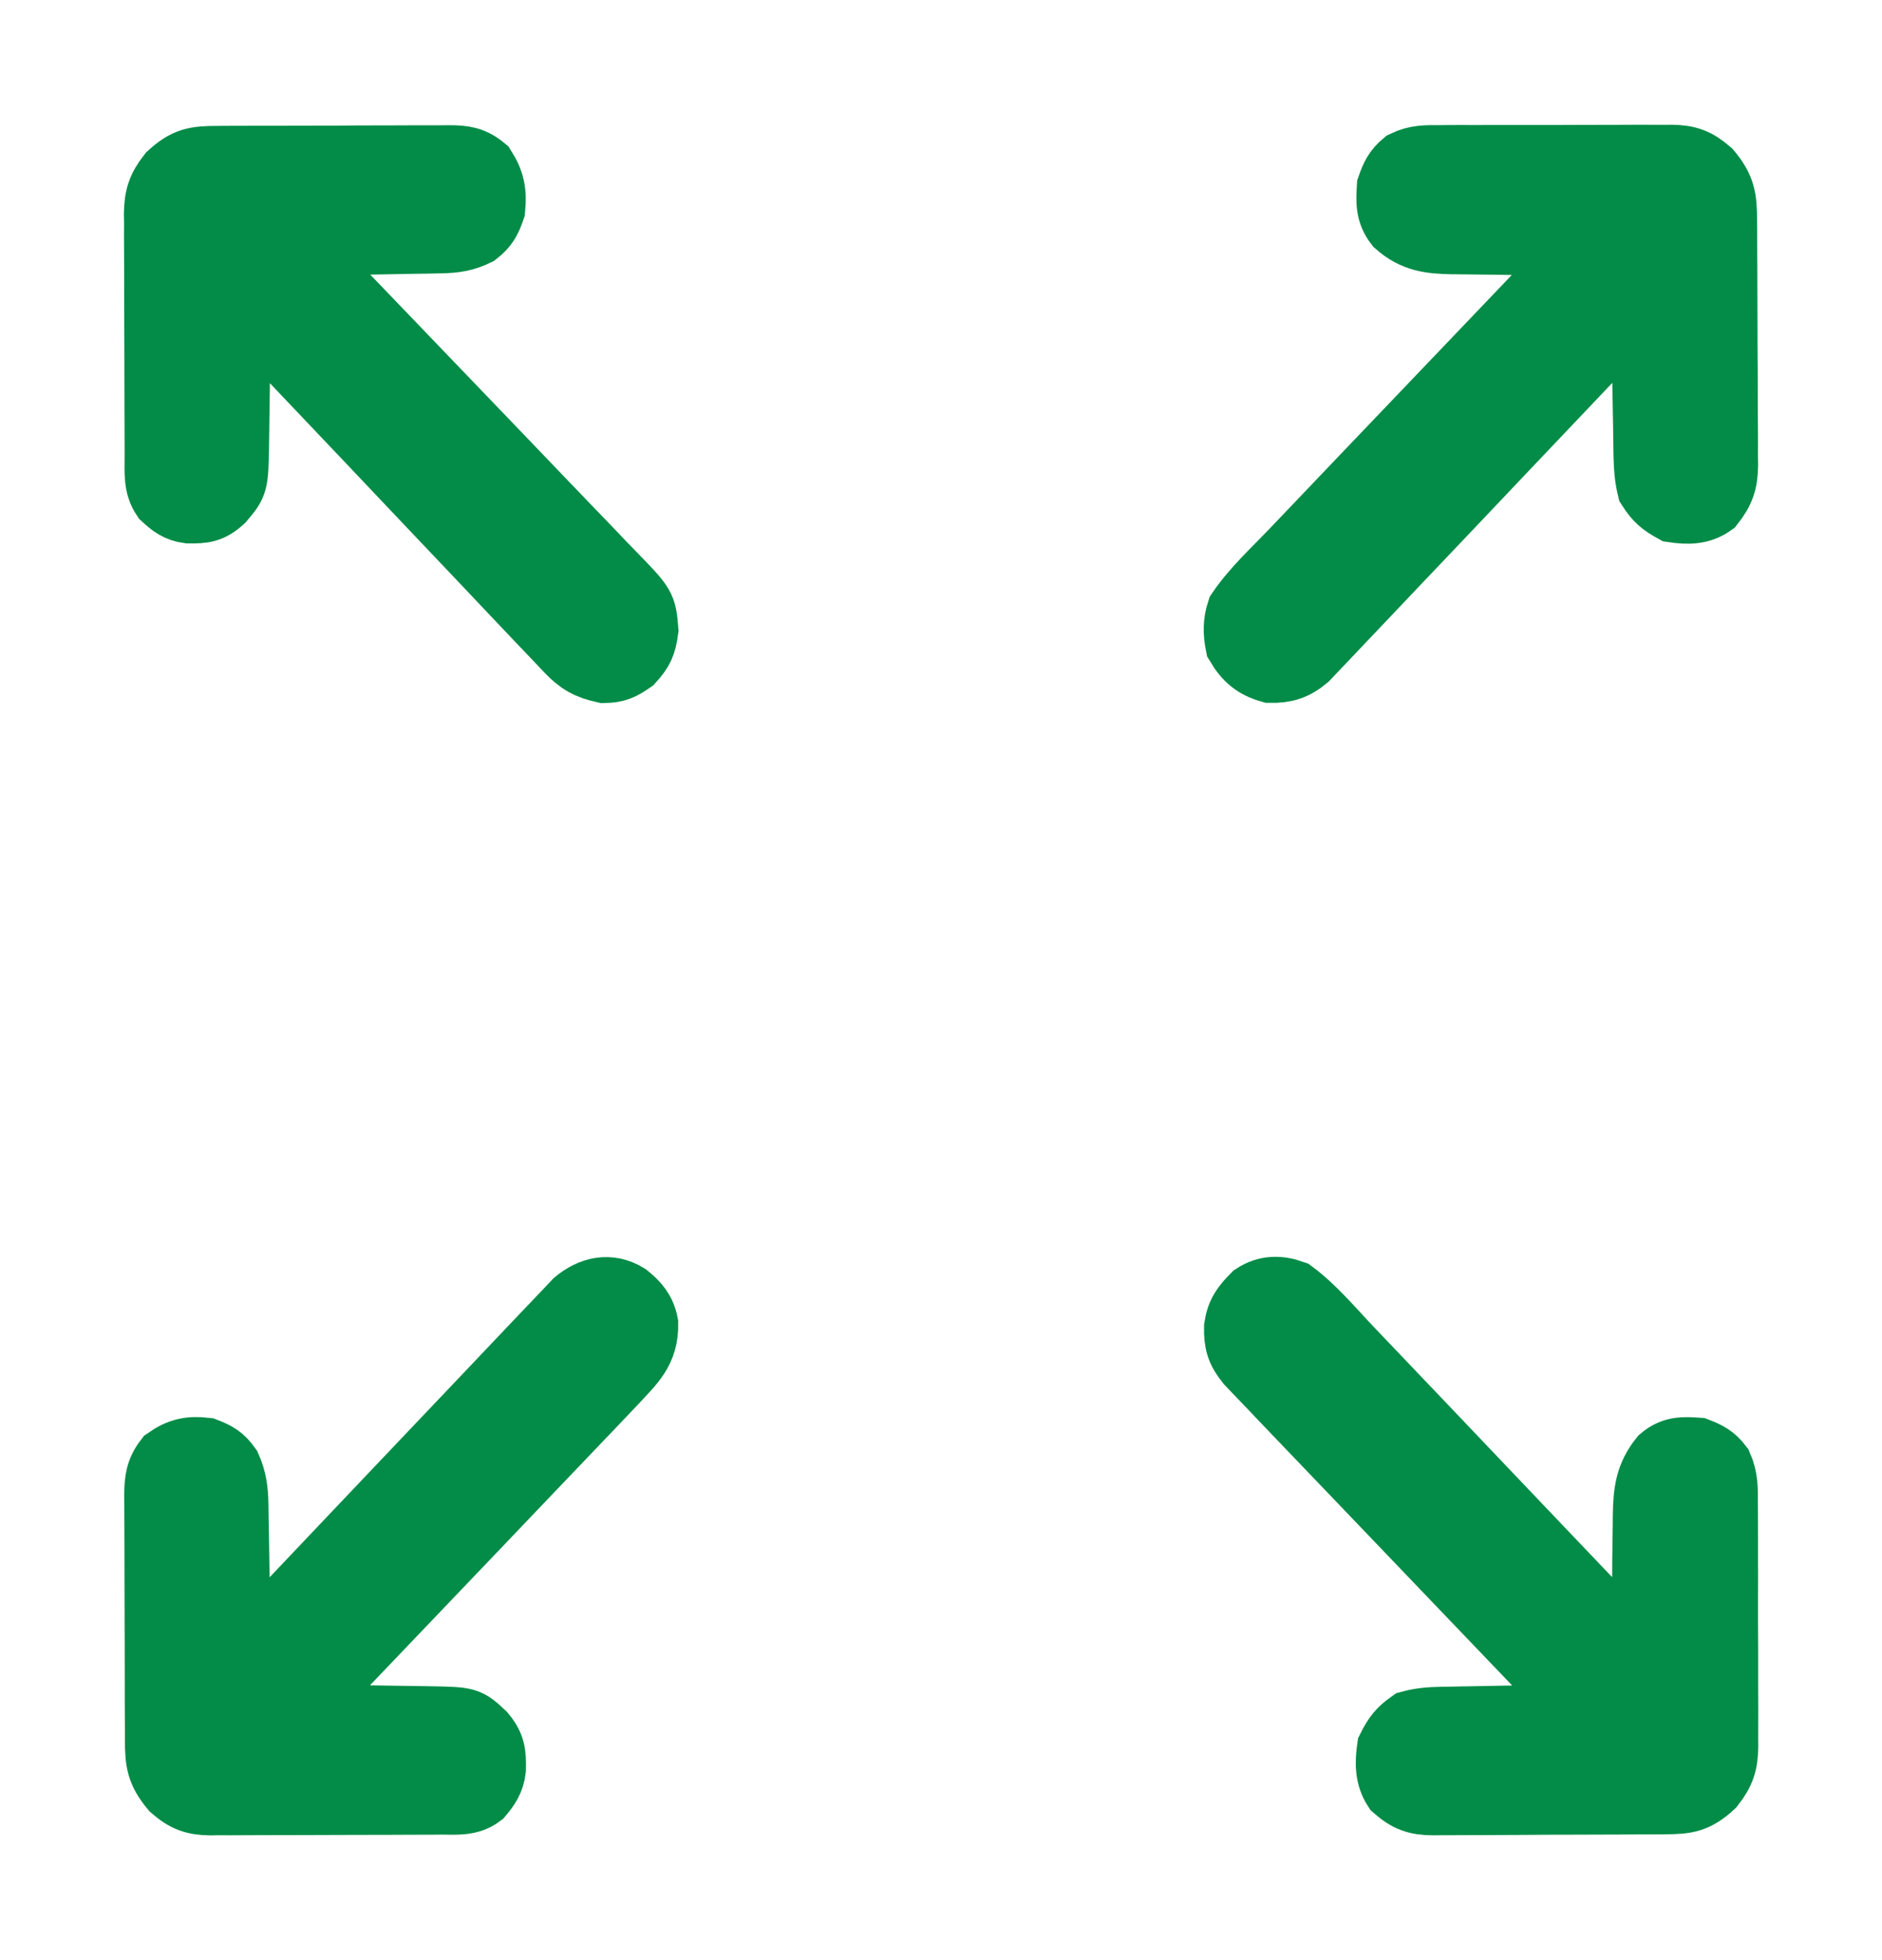
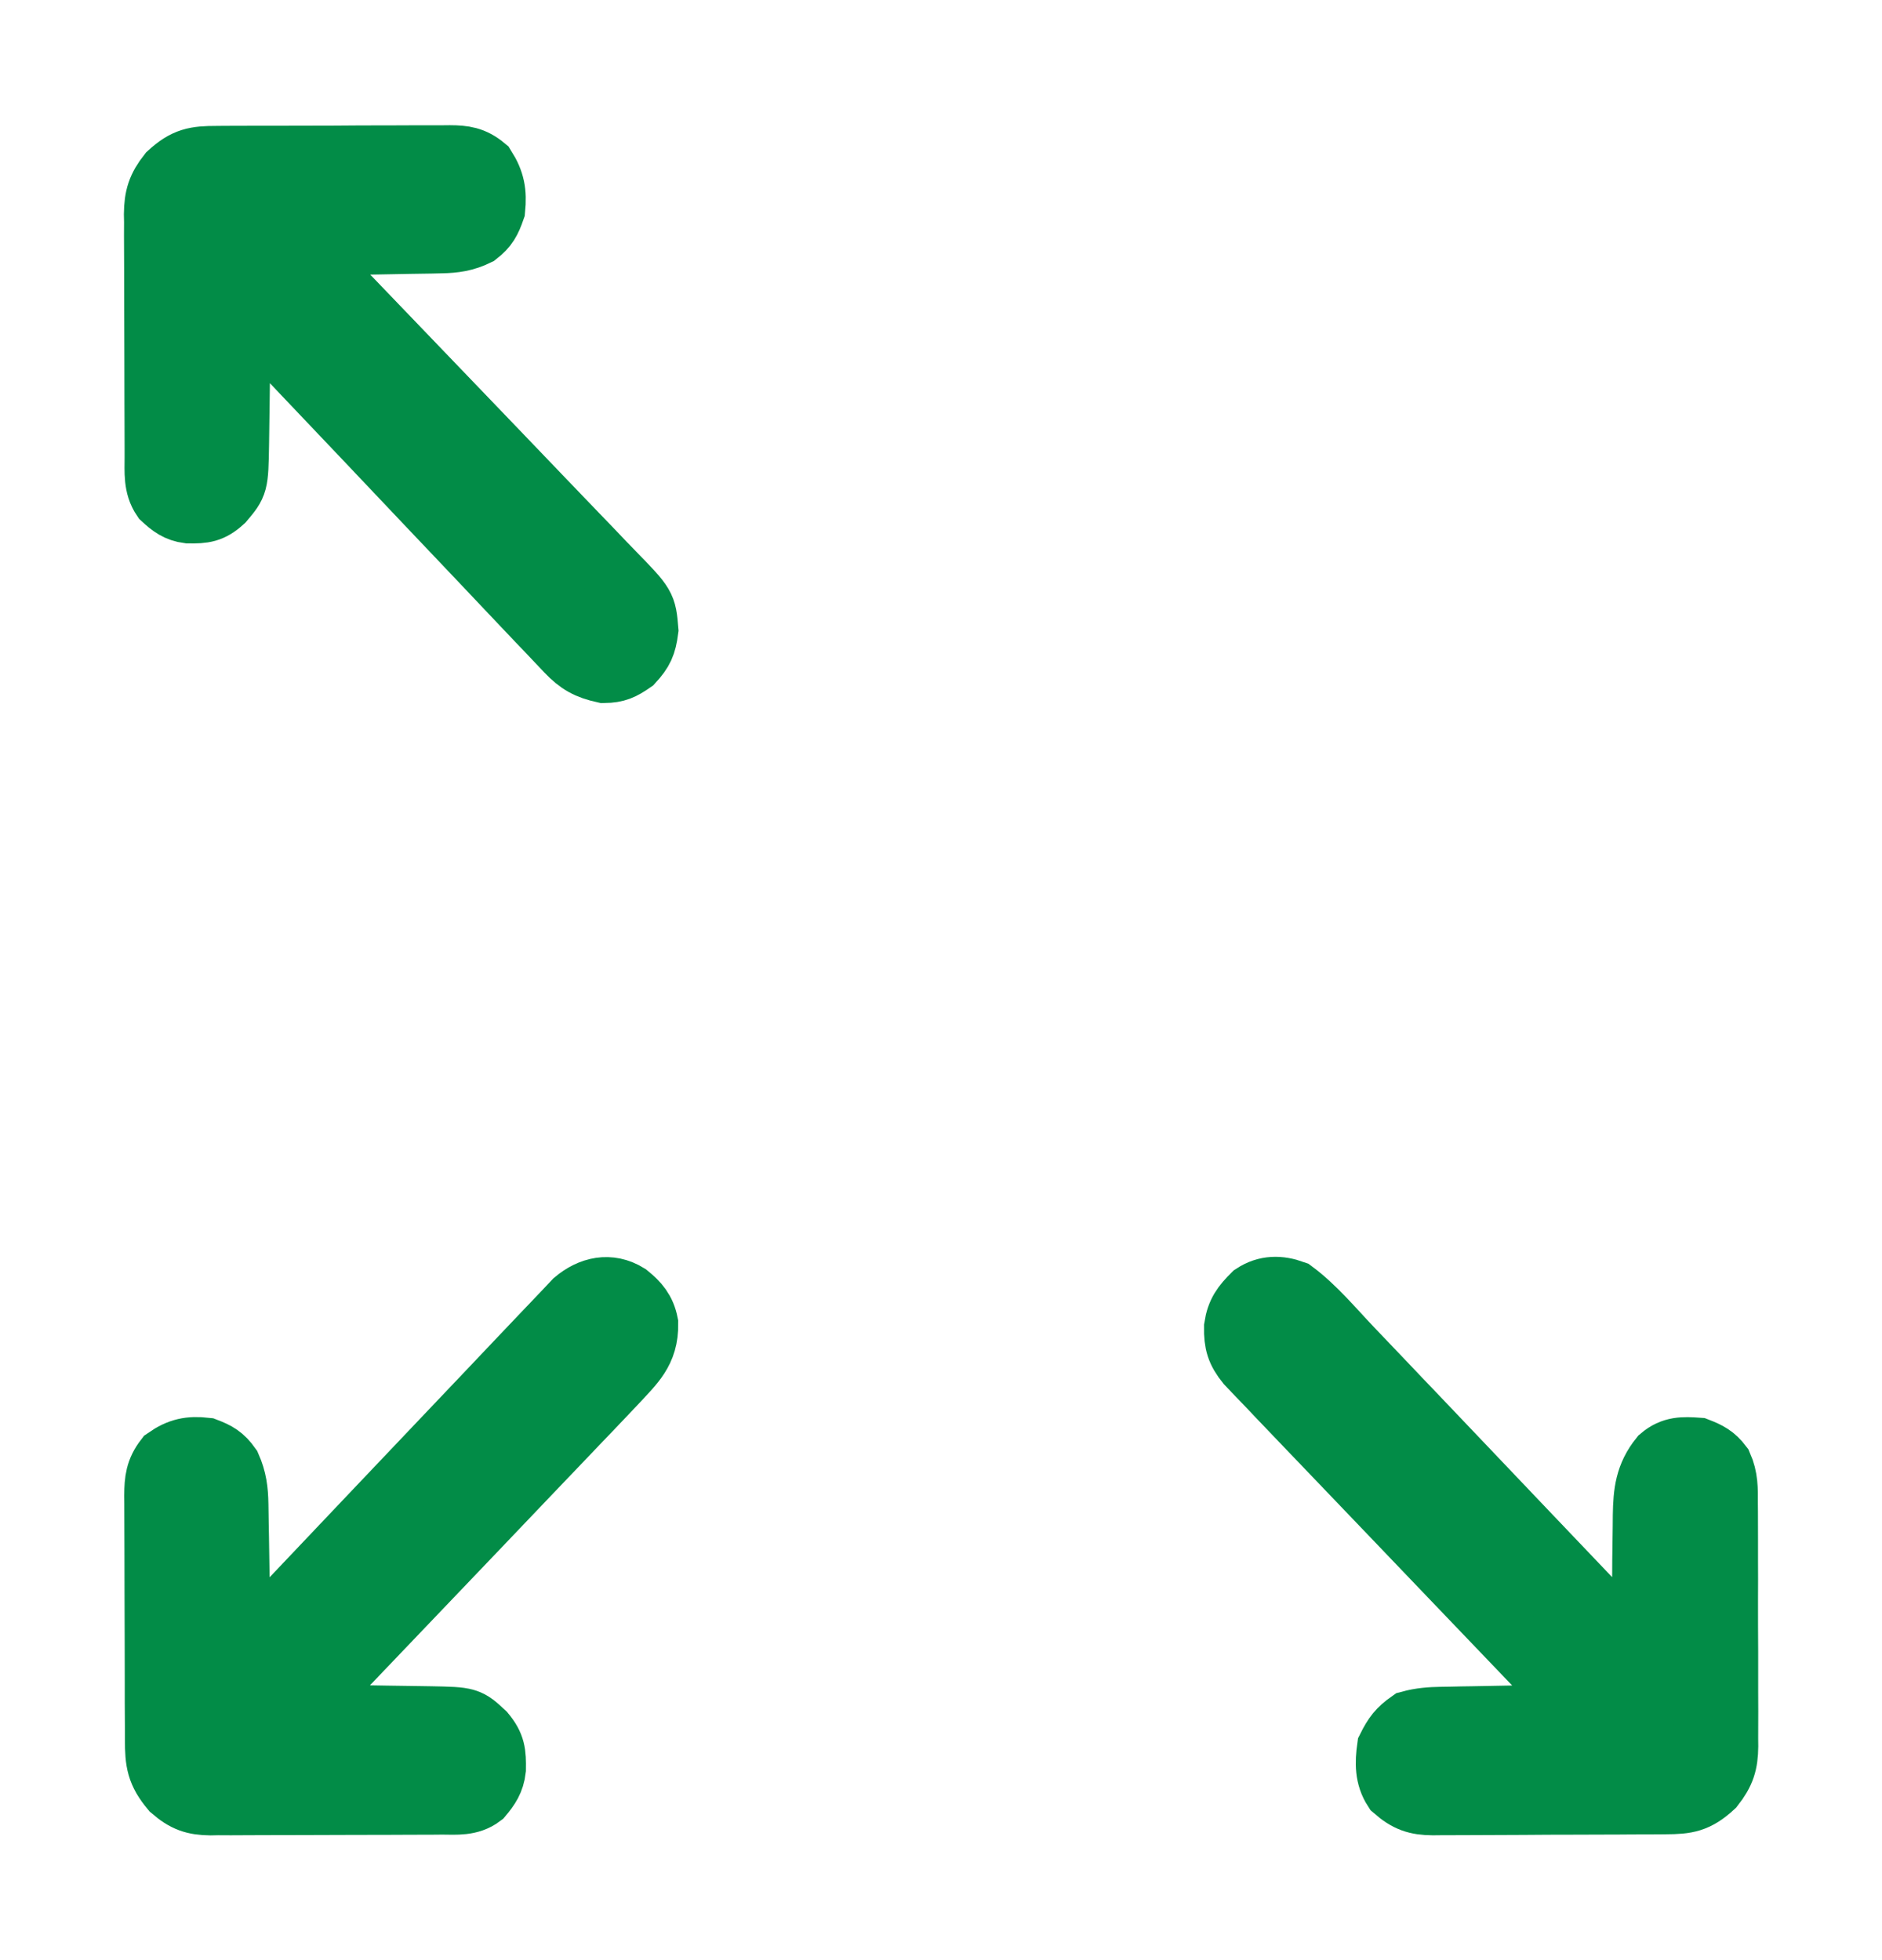
<svg xmlns="http://www.w3.org/2000/svg" width="24" height="25" viewBox="0 0 24 25" fill="none">
  <path d="M16.494 16.474C16.763 16.674 16.99 16.948 17.222 17.192C17.263 17.235 17.304 17.277 17.344 17.32C17.454 17.436 17.564 17.551 17.674 17.666C17.789 17.788 17.904 17.908 18.02 18.029C18.238 18.258 18.455 18.486 18.673 18.715C18.921 18.976 19.169 19.236 19.417 19.497C19.927 20.032 20.437 20.567 20.947 21.103C20.947 21.077 20.947 21.051 20.948 21.024C20.95 20.752 20.953 20.48 20.957 20.209C20.959 20.107 20.96 20.006 20.96 19.904C20.962 19.759 20.964 19.613 20.966 19.467C20.966 19.422 20.966 19.377 20.967 19.33C20.972 19.036 20.995 18.82 21.181 18.589C21.328 18.463 21.467 18.468 21.65 18.481C21.782 18.532 21.861 18.573 21.949 18.689C22.021 18.852 22.018 18.992 22.017 19.17C22.018 19.206 22.018 19.242 22.018 19.279C22.019 19.398 22.019 19.517 22.019 19.636C22.019 19.718 22.019 19.801 22.019 19.884C22.02 20.057 22.02 20.23 22.019 20.404C22.019 20.625 22.019 20.847 22.021 21.069C22.021 21.24 22.021 21.411 22.021 21.581C22.021 21.663 22.021 21.745 22.022 21.827C22.022 21.941 22.022 22.055 22.021 22.17C22.022 22.221 22.022 22.221 22.022 22.272C22.02 22.488 21.981 22.61 21.845 22.783C21.638 22.974 21.511 22.994 21.241 22.995C21.189 22.995 21.189 22.995 21.137 22.996C21.023 22.996 20.909 22.997 20.795 22.997C20.756 22.997 20.717 22.998 20.677 22.998C20.472 22.999 20.266 22.999 20.06 23C19.848 23 19.635 23.001 19.423 23.003C19.26 23.004 19.096 23.005 18.933 23.005C18.855 23.005 18.776 23.005 18.698 23.006C18.588 23.007 18.479 23.007 18.369 23.007C18.321 23.008 18.321 23.008 18.271 23.008C18.064 23.006 17.947 22.967 17.783 22.824C17.676 22.66 17.678 22.483 17.705 22.291C17.783 22.135 17.839 22.061 17.978 21.963C18.114 21.926 18.243 21.916 18.382 21.914C18.423 21.913 18.463 21.912 18.505 21.912C18.57 21.91 18.57 21.91 18.637 21.909C18.682 21.909 18.727 21.908 18.773 21.907C18.916 21.904 19.058 21.902 19.201 21.899C19.298 21.898 19.395 21.896 19.492 21.894C19.73 21.89 19.967 21.885 20.205 21.881C20.182 21.858 20.16 21.834 20.137 21.81C19.59 21.24 19.044 20.669 18.497 20.097C18.233 19.821 17.969 19.545 17.705 19.269C17.474 19.028 17.244 18.788 17.014 18.547C16.892 18.419 16.77 18.292 16.648 18.165C16.533 18.045 16.419 17.925 16.304 17.805C16.262 17.76 16.22 17.716 16.178 17.672C16.12 17.613 16.062 17.552 16.005 17.492C15.973 17.458 15.941 17.425 15.908 17.39C15.783 17.235 15.751 17.129 15.754 16.927C15.783 16.738 15.855 16.646 15.986 16.515C16.148 16.409 16.316 16.41 16.494 16.474Z" fill="#028C47" stroke="#028C47" stroke-width="0.8" />
  <path d="M8.004 16.515C8.134 16.62 8.216 16.715 8.249 16.883C8.255 17.24 8.072 17.392 7.846 17.638C7.74 17.751 7.633 17.863 7.526 17.975C7.485 18.017 7.444 18.06 7.403 18.103C7.293 18.218 7.183 18.334 7.073 18.449C6.958 18.57 6.842 18.691 6.727 18.811C6.509 19.04 6.291 19.268 6.073 19.497C5.825 19.757 5.576 20.017 5.328 20.277C4.818 20.812 4.307 21.347 3.796 21.881C3.834 21.882 3.834 21.882 3.872 21.882C4.132 21.886 4.391 21.89 4.651 21.894C4.748 21.896 4.845 21.897 4.942 21.899C5.081 21.901 5.221 21.903 5.36 21.905C5.404 21.906 5.447 21.906 5.491 21.907C5.968 21.916 5.968 21.916 6.172 22.107C6.302 22.263 6.31 22.363 6.307 22.564C6.29 22.711 6.231 22.796 6.14 22.905C5.991 23.018 5.82 23 5.643 22.999C5.609 23 5.575 23 5.539 23C5.426 23.001 5.313 23.001 5.199 23.001C5.12 23.002 5.041 23.002 4.962 23.002C4.797 23.003 4.632 23.003 4.466 23.003C4.254 23.003 4.042 23.004 3.831 23.005C3.668 23.006 3.505 23.006 3.342 23.006C3.264 23.006 3.185 23.007 3.107 23.007C2.998 23.008 2.889 23.008 2.78 23.007C2.747 23.008 2.715 23.008 2.682 23.009C2.475 23.006 2.359 22.966 2.195 22.824C2.012 22.606 1.993 22.472 1.993 22.189C1.993 22.152 1.993 22.116 1.993 22.079C1.992 21.96 1.992 21.84 1.991 21.721C1.991 21.637 1.991 21.555 1.991 21.472C1.99 21.297 1.99 21.123 1.99 20.949C1.99 20.726 1.989 20.503 1.988 20.28C1.987 20.108 1.987 19.937 1.987 19.765C1.987 19.683 1.986 19.601 1.986 19.518C1.985 19.403 1.985 19.288 1.985 19.173C1.985 19.139 1.985 19.105 1.984 19.07C1.986 18.881 1.999 18.757 2.117 18.604C2.288 18.485 2.421 18.458 2.624 18.481C2.766 18.535 2.839 18.576 2.93 18.704C3.002 18.867 3.02 19.007 3.023 19.187C3.024 19.23 3.025 19.272 3.025 19.316C3.026 19.362 3.027 19.408 3.027 19.455C3.028 19.502 3.029 19.549 3.03 19.597C3.032 19.747 3.035 19.898 3.037 20.048C3.039 20.15 3.04 20.252 3.042 20.354C3.046 20.604 3.05 20.853 3.054 21.103C3.076 21.079 3.099 21.056 3.122 21.032C3.665 20.458 4.209 19.885 4.753 19.312C5.016 19.036 5.279 18.759 5.542 18.481C5.771 18.239 6 17.998 6.23 17.757C6.352 17.629 6.473 17.501 6.594 17.373C6.708 17.252 6.822 17.132 6.937 17.012C6.979 16.968 7.021 16.924 7.063 16.88C7.12 16.819 7.177 16.759 7.235 16.699C7.267 16.665 7.299 16.631 7.332 16.596C7.532 16.428 7.773 16.372 8.004 16.515Z" fill="#028C47" stroke="#028C47" stroke-width="0.8" />
-   <path d="M18.36 1.996C18.395 1.996 18.429 1.995 18.464 1.995C18.578 1.994 18.691 1.994 18.804 1.995C18.883 1.995 18.962 1.994 19.041 1.994C19.206 1.994 19.371 1.994 19.536 1.994C19.748 1.995 19.959 1.994 20.171 1.993C20.334 1.992 20.496 1.992 20.659 1.992C20.737 1.992 20.815 1.992 20.893 1.991C21.002 1.991 21.111 1.991 21.221 1.992C21.253 1.992 21.285 1.991 21.318 1.991C21.524 1.994 21.64 2.034 21.805 2.176C21.987 2.394 22.006 2.527 22.007 2.811C22.007 2.847 22.007 2.883 22.008 2.92C22.008 3.039 22.009 3.159 22.009 3.278C22.009 3.319 22.01 3.359 22.01 3.401C22.011 3.617 22.011 3.833 22.012 4.049C22.012 4.271 22.013 4.494 22.015 4.717C22.016 4.888 22.016 5.06 22.016 5.231C22.017 5.313 22.017 5.395 22.018 5.477C22.019 5.592 22.019 5.707 22.018 5.822C22.019 5.856 22.019 5.89 22.02 5.925C22.018 6.142 21.98 6.264 21.844 6.437C21.688 6.549 21.518 6.546 21.336 6.519C21.187 6.437 21.116 6.378 21.023 6.232C20.988 6.09 20.979 5.955 20.976 5.808C20.976 5.766 20.975 5.723 20.974 5.679C20.973 5.611 20.973 5.611 20.972 5.541C20.971 5.494 20.97 5.447 20.97 5.399C20.967 5.249 20.965 5.099 20.962 4.949C20.961 4.848 20.959 4.746 20.957 4.644C20.953 4.395 20.949 4.146 20.945 3.897C20.923 3.921 20.901 3.944 20.878 3.968C20.334 4.542 19.79 5.115 19.246 5.687C18.983 5.964 18.72 6.241 18.457 6.519C18.228 6.76 17.999 7.002 17.769 7.243C17.648 7.371 17.526 7.499 17.405 7.627C17.291 7.747 17.177 7.868 17.062 7.988C17.02 8.032 16.979 8.076 16.937 8.12C16.88 8.181 16.822 8.241 16.765 8.301C16.733 8.335 16.701 8.369 16.668 8.403C16.518 8.529 16.389 8.568 16.199 8.565C16 8.509 15.883 8.414 15.772 8.227C15.741 8.07 15.74 7.939 15.789 7.789C15.98 7.507 16.241 7.269 16.474 7.025C16.515 6.982 16.555 6.94 16.596 6.897C16.706 6.781 16.816 6.666 16.926 6.551C17.042 6.43 17.157 6.309 17.272 6.188C17.49 5.96 17.708 5.732 17.926 5.503C18.175 5.243 18.423 4.983 18.671 4.723C19.182 4.188 19.692 3.653 20.203 3.119C20.178 3.118 20.153 3.118 20.128 3.118C19.869 3.115 19.61 3.112 19.35 3.108C19.254 3.106 19.157 3.105 19.06 3.104C18.921 3.103 18.782 3.101 18.643 3.099C18.6 3.098 18.557 3.098 18.512 3.098C18.233 3.092 18.026 3.068 17.806 2.873C17.686 2.719 17.691 2.573 17.703 2.381C17.751 2.243 17.791 2.16 17.901 2.068C18.057 1.992 18.19 1.995 18.36 1.996Z" fill="#028C47" stroke="#028C47" stroke-width="0.8" />
  <path d="M2.763 2.006C2.797 2.006 2.831 2.006 2.867 2.005C2.981 2.005 3.095 2.004 3.209 2.004C3.288 2.004 3.367 2.004 3.446 2.004C3.612 2.003 3.778 2.003 3.944 2.003C4.157 2.003 4.37 2.002 4.583 2C4.746 2 4.91 1.999 5.073 1.999C5.152 1.999 5.23 1.999 5.309 1.998C5.418 1.998 5.528 1.998 5.638 1.998C5.67 1.998 5.703 1.997 5.736 1.997C5.916 1.998 6.034 2.013 6.18 2.135C6.294 2.315 6.319 2.454 6.298 2.668C6.246 2.817 6.207 2.893 6.085 2.988C5.929 3.064 5.796 3.083 5.625 3.086C5.584 3.087 5.543 3.088 5.502 3.089C5.458 3.089 5.414 3.09 5.369 3.091C5.324 3.092 5.28 3.092 5.233 3.093C5.09 3.096 4.947 3.098 4.804 3.101C4.706 3.103 4.609 3.104 4.512 3.106C4.274 3.111 4.036 3.115 3.798 3.119C3.82 3.142 3.843 3.165 3.866 3.189C4.413 3.758 4.959 4.327 5.505 4.896C5.769 5.172 6.033 5.447 6.298 5.722C6.528 5.961 6.758 6.201 6.988 6.442C7.11 6.569 7.232 6.696 7.354 6.823C7.469 6.942 7.584 7.061 7.698 7.182C7.74 7.226 7.782 7.269 7.825 7.313C8.225 7.724 8.225 7.724 8.251 8.035C8.226 8.223 8.191 8.301 8.065 8.439C7.932 8.531 7.862 8.564 7.704 8.567C7.496 8.521 7.381 8.459 7.231 8.301C7.204 8.273 7.204 8.273 7.177 8.244C7.117 8.182 7.057 8.118 6.998 8.055C6.955 8.01 6.912 7.964 6.868 7.919C6.752 7.797 6.635 7.674 6.519 7.551C6.398 7.422 6.276 7.294 6.154 7.165C5.923 6.923 5.692 6.679 5.462 6.436C5.2 6.159 4.937 5.882 4.675 5.605C4.134 5.037 3.595 4.467 3.055 3.897C3.055 3.923 3.055 3.949 3.055 3.976C3.051 4.249 3.047 4.521 3.043 4.794C3.042 4.895 3.04 4.997 3.039 5.099C3.037 5.245 3.035 5.391 3.033 5.537C3.032 5.605 3.032 5.605 3.031 5.675C3.022 6.174 3.022 6.174 2.841 6.388C2.692 6.525 2.597 6.533 2.404 6.531C2.264 6.513 2.183 6.451 2.079 6.355C1.972 6.198 1.989 6.019 1.989 5.834C1.989 5.798 1.989 5.762 1.989 5.725C1.988 5.606 1.988 5.487 1.988 5.368C1.987 5.286 1.987 5.203 1.987 5.12C1.986 4.947 1.986 4.773 1.986 4.6C1.986 4.377 1.985 4.155 1.984 3.933C1.983 3.762 1.983 3.591 1.983 3.42C1.983 3.338 1.982 3.256 1.982 3.175C1.981 3.06 1.981 2.945 1.982 2.831C1.981 2.797 1.981 2.763 1.98 2.729C1.983 2.512 2.021 2.39 2.157 2.217C2.365 2.026 2.492 2.006 2.763 2.006Z" fill="#028C47" stroke="#028C47" stroke-width="0.8" />
</svg>